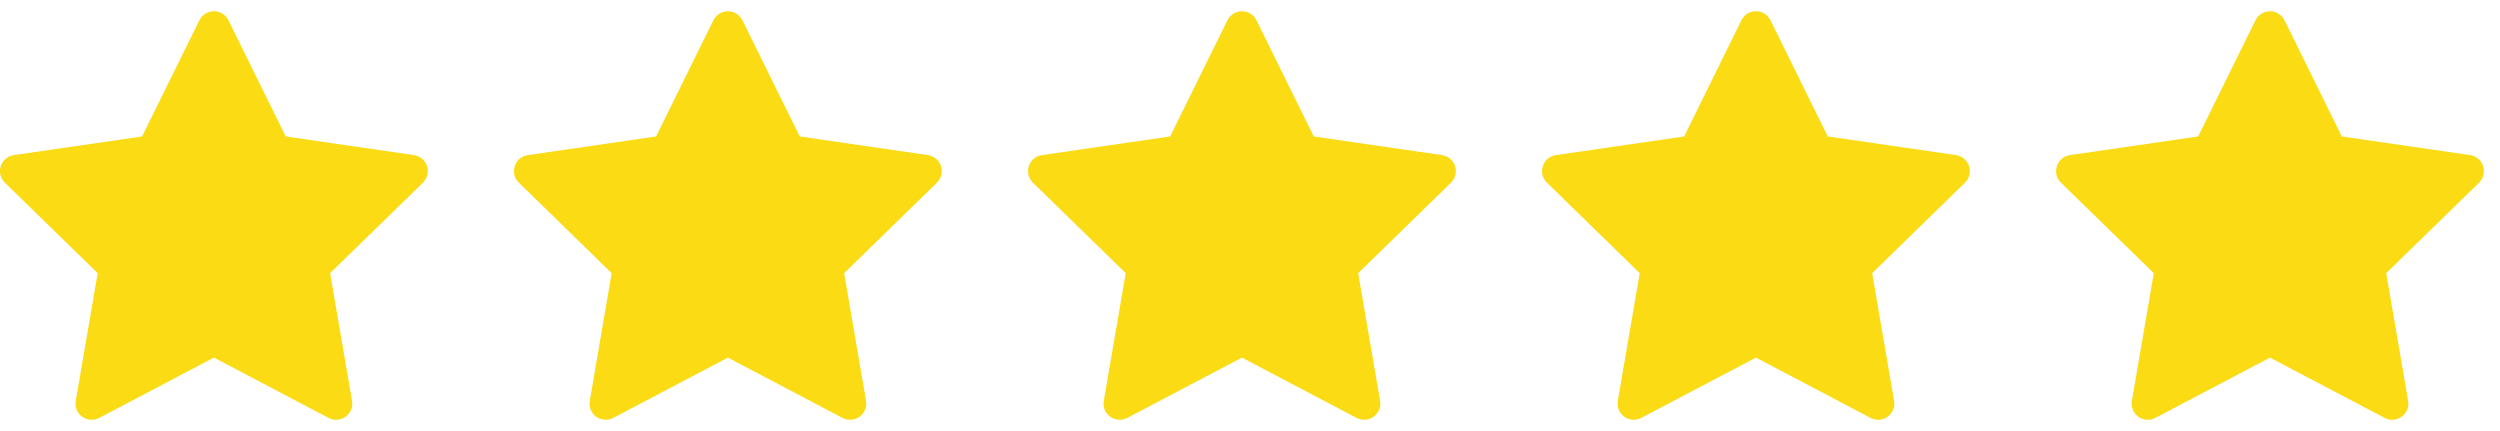
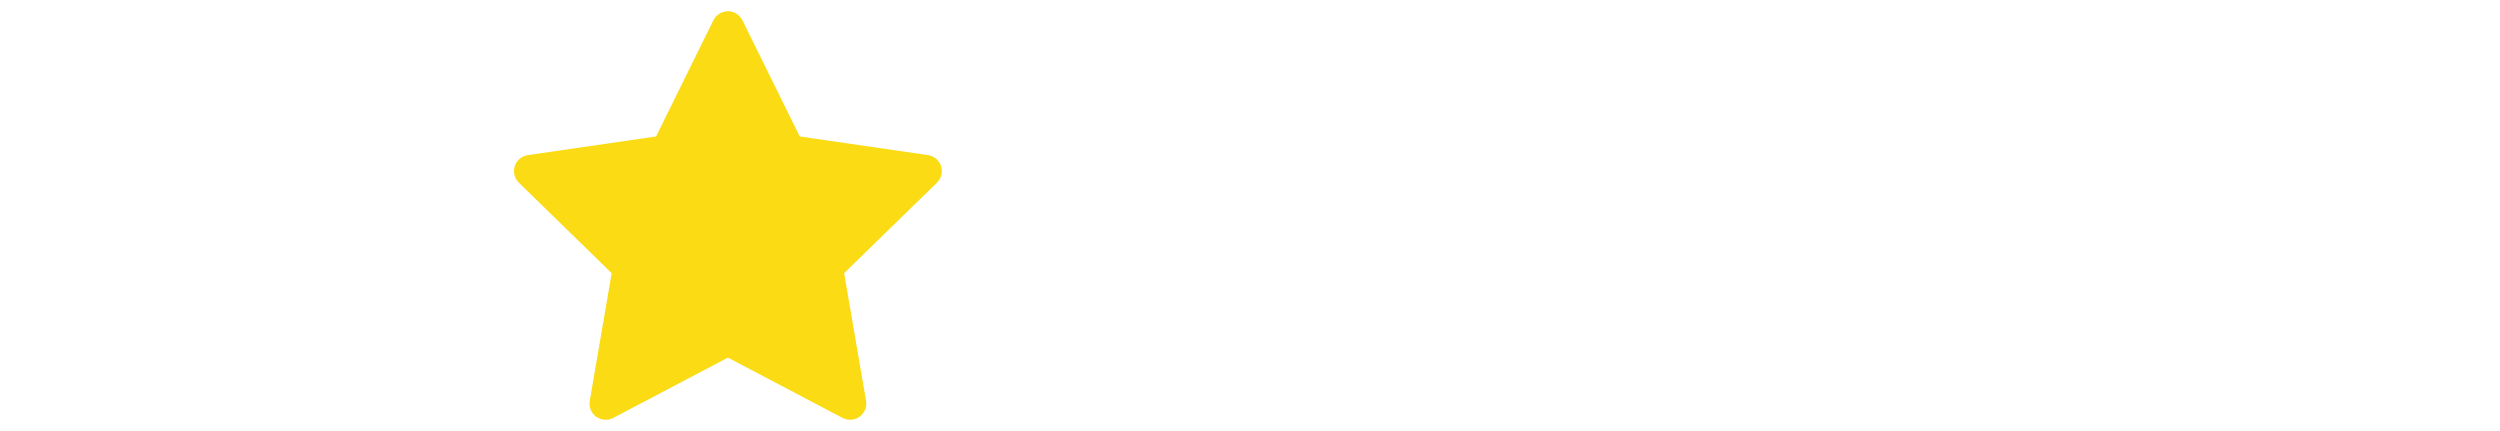
<svg xmlns="http://www.w3.org/2000/svg" width="116" height="20" viewBox="0 0 116 20" fill="none">
-   <path d="M19.209 7.197L13.258 6.332L10.598 0.939C10.525 0.791 10.406 0.672 10.258 0.599C9.888 0.416 9.438 0.569 9.253 0.939L6.592 6.332L0.642 7.197C0.478 7.22 0.328 7.298 0.213 7.415C0.074 7.558 -0.003 7.75 6.5967e-05 7.949C0.003 8.148 0.084 8.338 0.227 8.477L4.532 12.674L3.515 18.602C3.491 18.739 3.507 18.881 3.559 19.011C3.612 19.141 3.7 19.253 3.813 19.335C3.926 19.417 4.06 19.466 4.2 19.476C4.339 19.486 4.479 19.457 4.603 19.392L9.925 16.593L15.248 19.392C15.393 19.469 15.562 19.495 15.724 19.466C16.131 19.396 16.406 19.009 16.335 18.602L15.318 12.674L19.624 8.477C19.741 8.362 19.818 8.212 19.842 8.048C19.905 7.638 19.619 7.258 19.209 7.197Z" fill="#FADB14" />
  <path d="M43.059 7.197L37.108 6.332L34.447 0.939C34.375 0.791 34.255 0.672 34.108 0.599C33.737 0.416 33.287 0.569 33.102 0.939L30.442 6.332L24.491 7.197C24.327 7.22 24.177 7.298 24.062 7.415C23.924 7.558 23.847 7.75 23.85 7.949C23.852 8.148 23.934 8.338 24.076 8.477L28.382 12.674L27.365 18.602C27.341 18.739 27.356 18.881 27.409 19.011C27.461 19.141 27.549 19.253 27.663 19.335C27.776 19.417 27.91 19.466 28.049 19.476C28.189 19.486 28.328 19.457 28.452 19.392L33.775 16.593L39.097 19.392C39.243 19.469 39.412 19.495 39.573 19.466C39.981 19.396 40.255 19.009 40.185 18.602L39.168 12.674L43.473 8.477C43.59 8.362 43.668 8.212 43.691 8.048C43.755 7.638 43.469 7.258 43.059 7.197Z" fill="#FADB14" />
-   <path d="M66.91 7.197L60.959 6.332L58.299 0.939C58.226 0.791 58.107 0.672 57.959 0.599C57.589 0.416 57.139 0.569 56.954 0.939L54.294 6.332L48.343 7.197C48.179 7.22 48.029 7.298 47.914 7.415C47.775 7.558 47.699 7.75 47.701 7.949C47.704 8.148 47.785 8.338 47.928 8.477L52.233 12.674L51.216 18.602C51.192 18.739 51.208 18.881 51.26 19.011C51.313 19.141 51.401 19.253 51.514 19.335C51.627 19.417 51.761 19.466 51.901 19.476C52.041 19.486 52.18 19.457 52.304 19.392L57.626 16.593L62.949 19.392C63.094 19.469 63.263 19.495 63.425 19.466C63.833 19.396 64.107 19.009 64.037 18.602L63.019 12.674L67.325 8.477C67.442 8.362 67.519 8.212 67.543 8.048C67.606 7.638 67.32 7.258 66.91 7.197Z" fill="#FADB14" />
-   <path d="M90.76 7.197L84.809 6.332L82.149 0.939C82.076 0.791 81.957 0.672 81.809 0.599C81.439 0.416 80.989 0.569 80.803 0.939L78.143 6.332L72.192 7.197C72.028 7.22 71.878 7.298 71.764 7.415C71.625 7.558 71.548 7.75 71.551 7.949C71.553 8.148 71.635 8.338 71.778 8.477L76.083 12.674L75.066 18.602C75.042 18.739 75.057 18.881 75.11 19.011C75.163 19.141 75.251 19.253 75.364 19.335C75.477 19.417 75.611 19.466 75.751 19.476C75.89 19.486 76.03 19.457 76.153 19.392L81.476 16.593L86.799 19.392C86.944 19.469 87.113 19.495 87.275 19.466C87.682 19.396 87.957 19.009 87.886 18.602L86.869 12.674L91.174 8.477C91.292 8.362 91.369 8.212 91.392 8.048C91.456 7.638 91.17 7.258 90.76 7.197Z" fill="#FADB14" />
-   <path d="M114.611 7.197L108.66 6.332L106 0.939C105.928 0.791 105.808 0.672 105.66 0.599C105.29 0.416 104.84 0.569 104.655 0.939L101.995 6.332L96.044 7.197C95.88 7.22 95.73 7.298 95.615 7.415C95.476 7.558 95.4 7.75 95.402 7.949C95.405 8.148 95.487 8.338 95.629 8.477L99.935 12.674L98.918 18.602C98.894 18.739 98.909 18.881 98.962 19.011C99.014 19.141 99.102 19.253 99.215 19.335C99.329 19.417 99.463 19.466 99.602 19.476C99.742 19.486 99.881 19.457 100.005 19.392L105.328 16.593L110.65 19.392C110.796 19.469 110.964 19.495 111.126 19.466C111.534 19.396 111.808 19.009 111.738 18.602L110.721 12.674L115.026 8.477C115.143 8.362 115.221 8.212 115.244 8.048C115.307 7.638 115.021 7.258 114.611 7.197Z" fill="#FADB14" />
</svg>